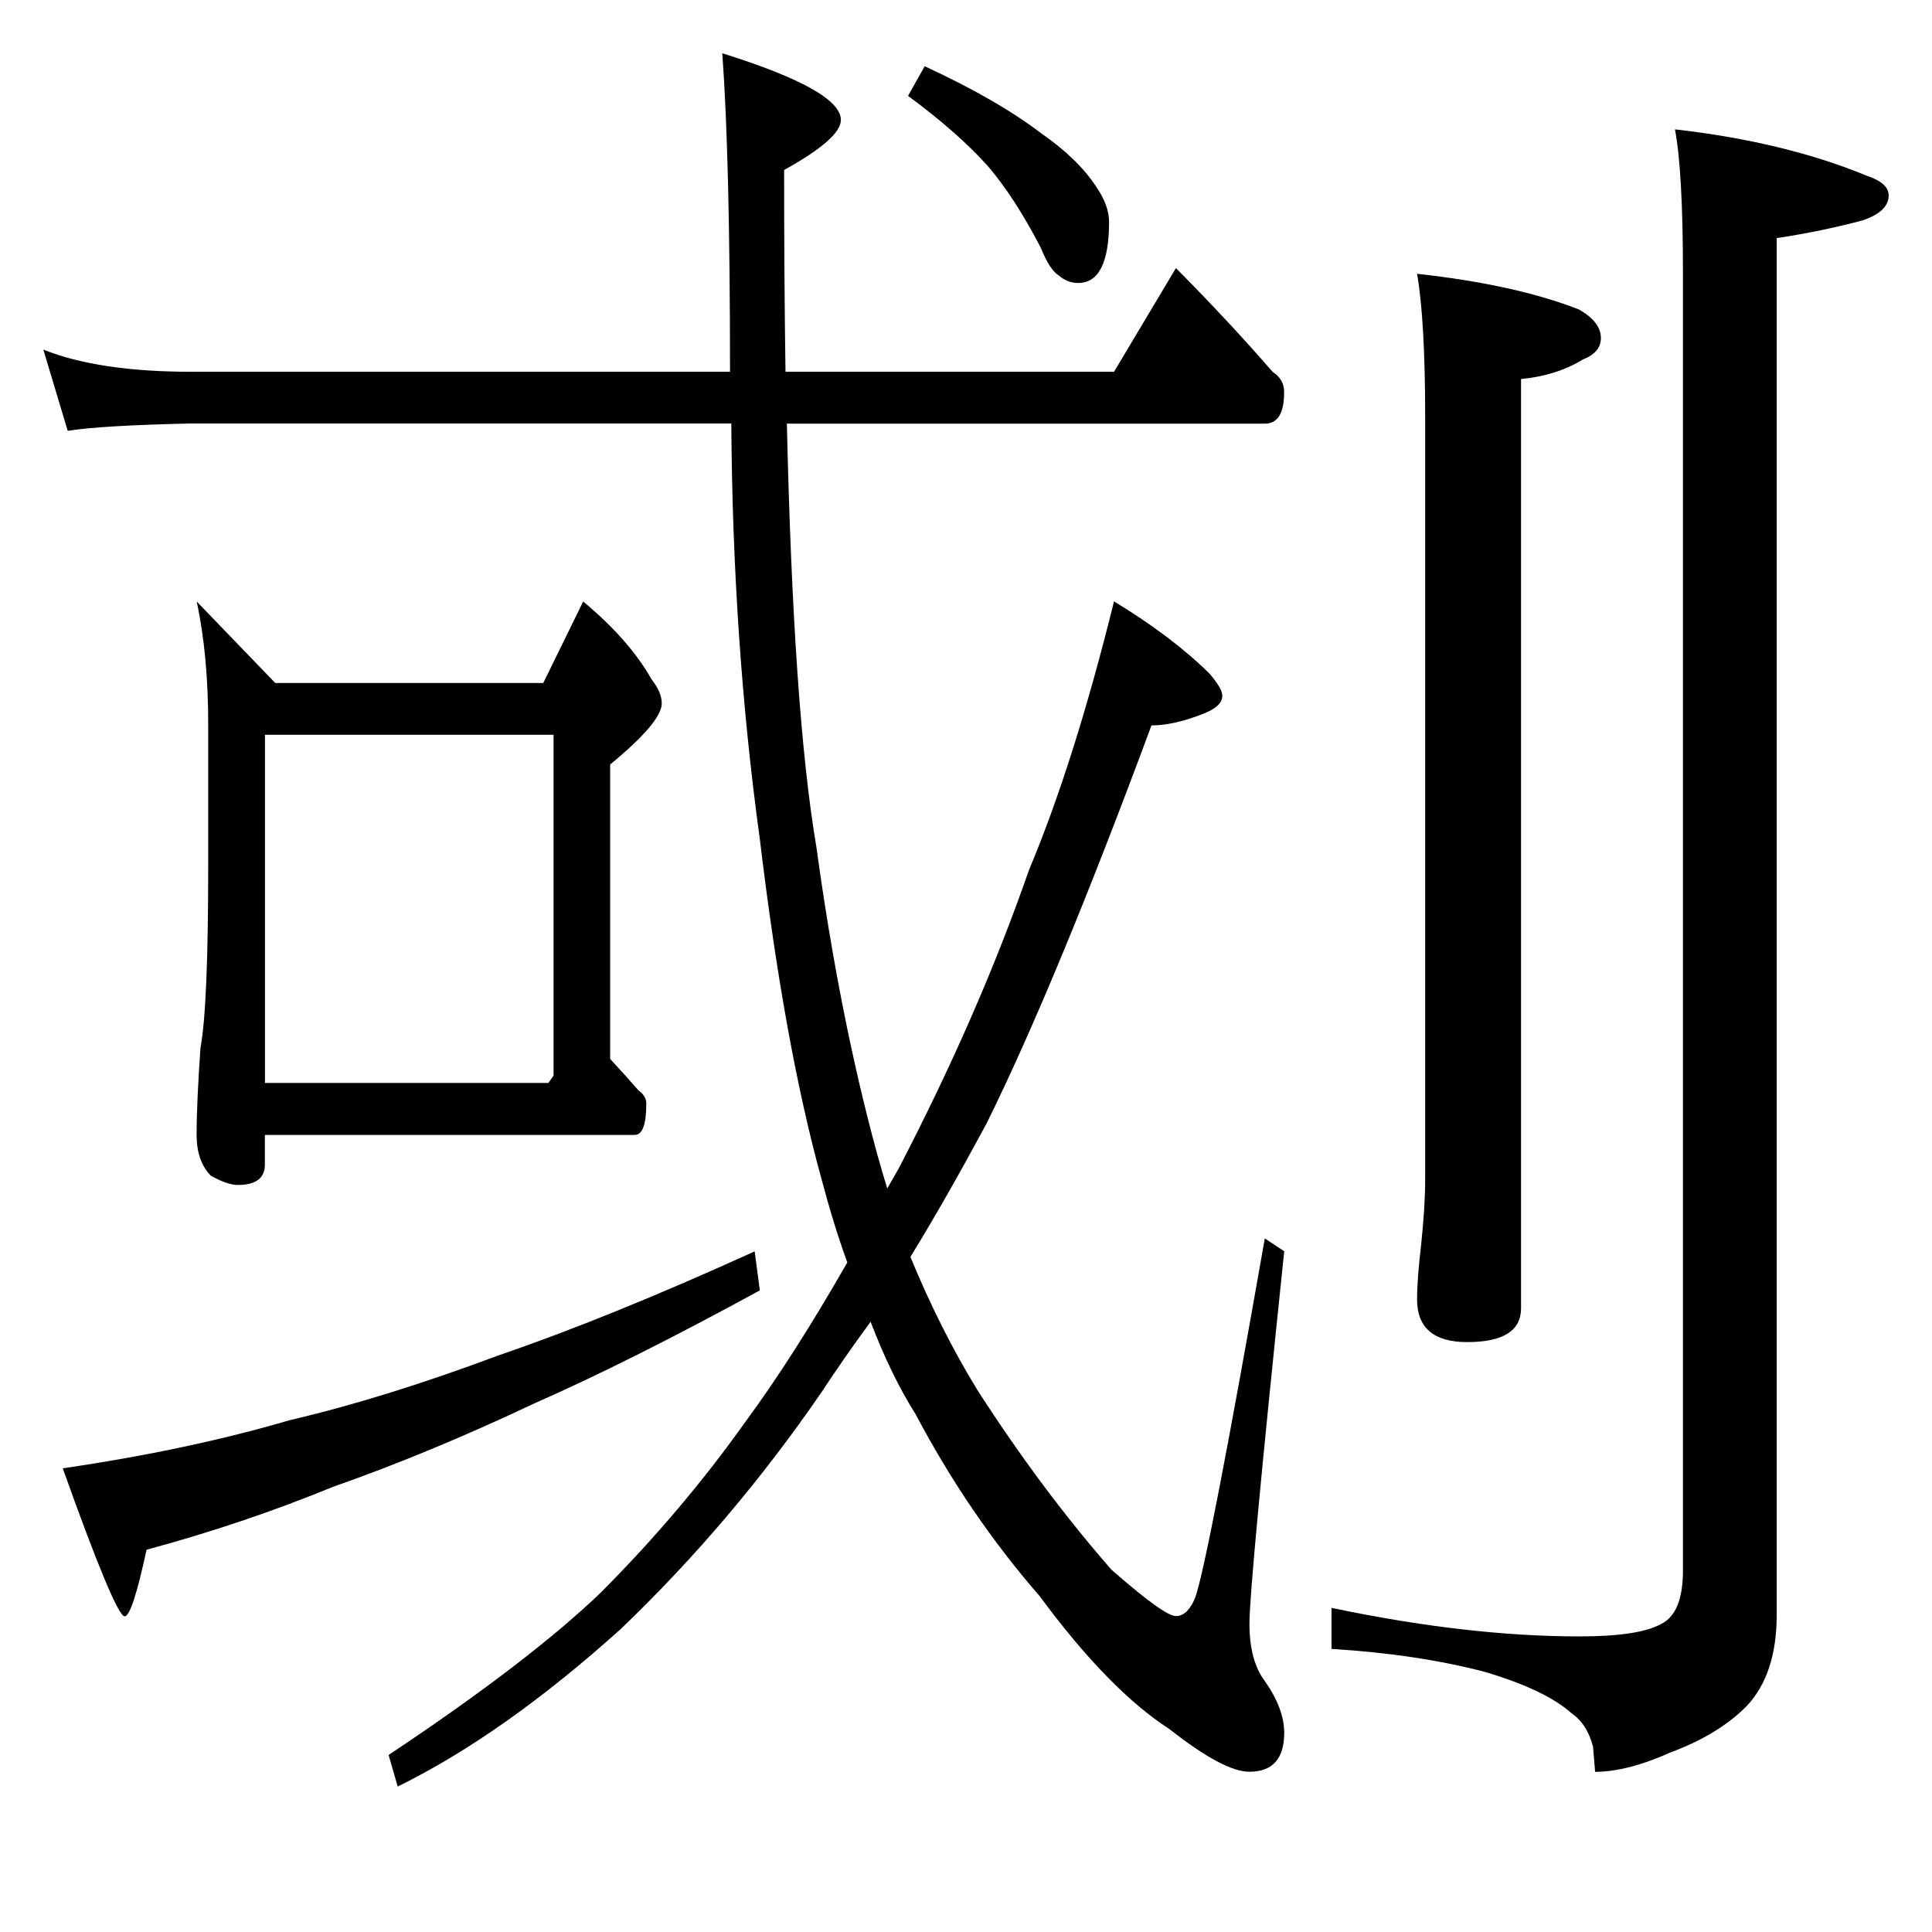
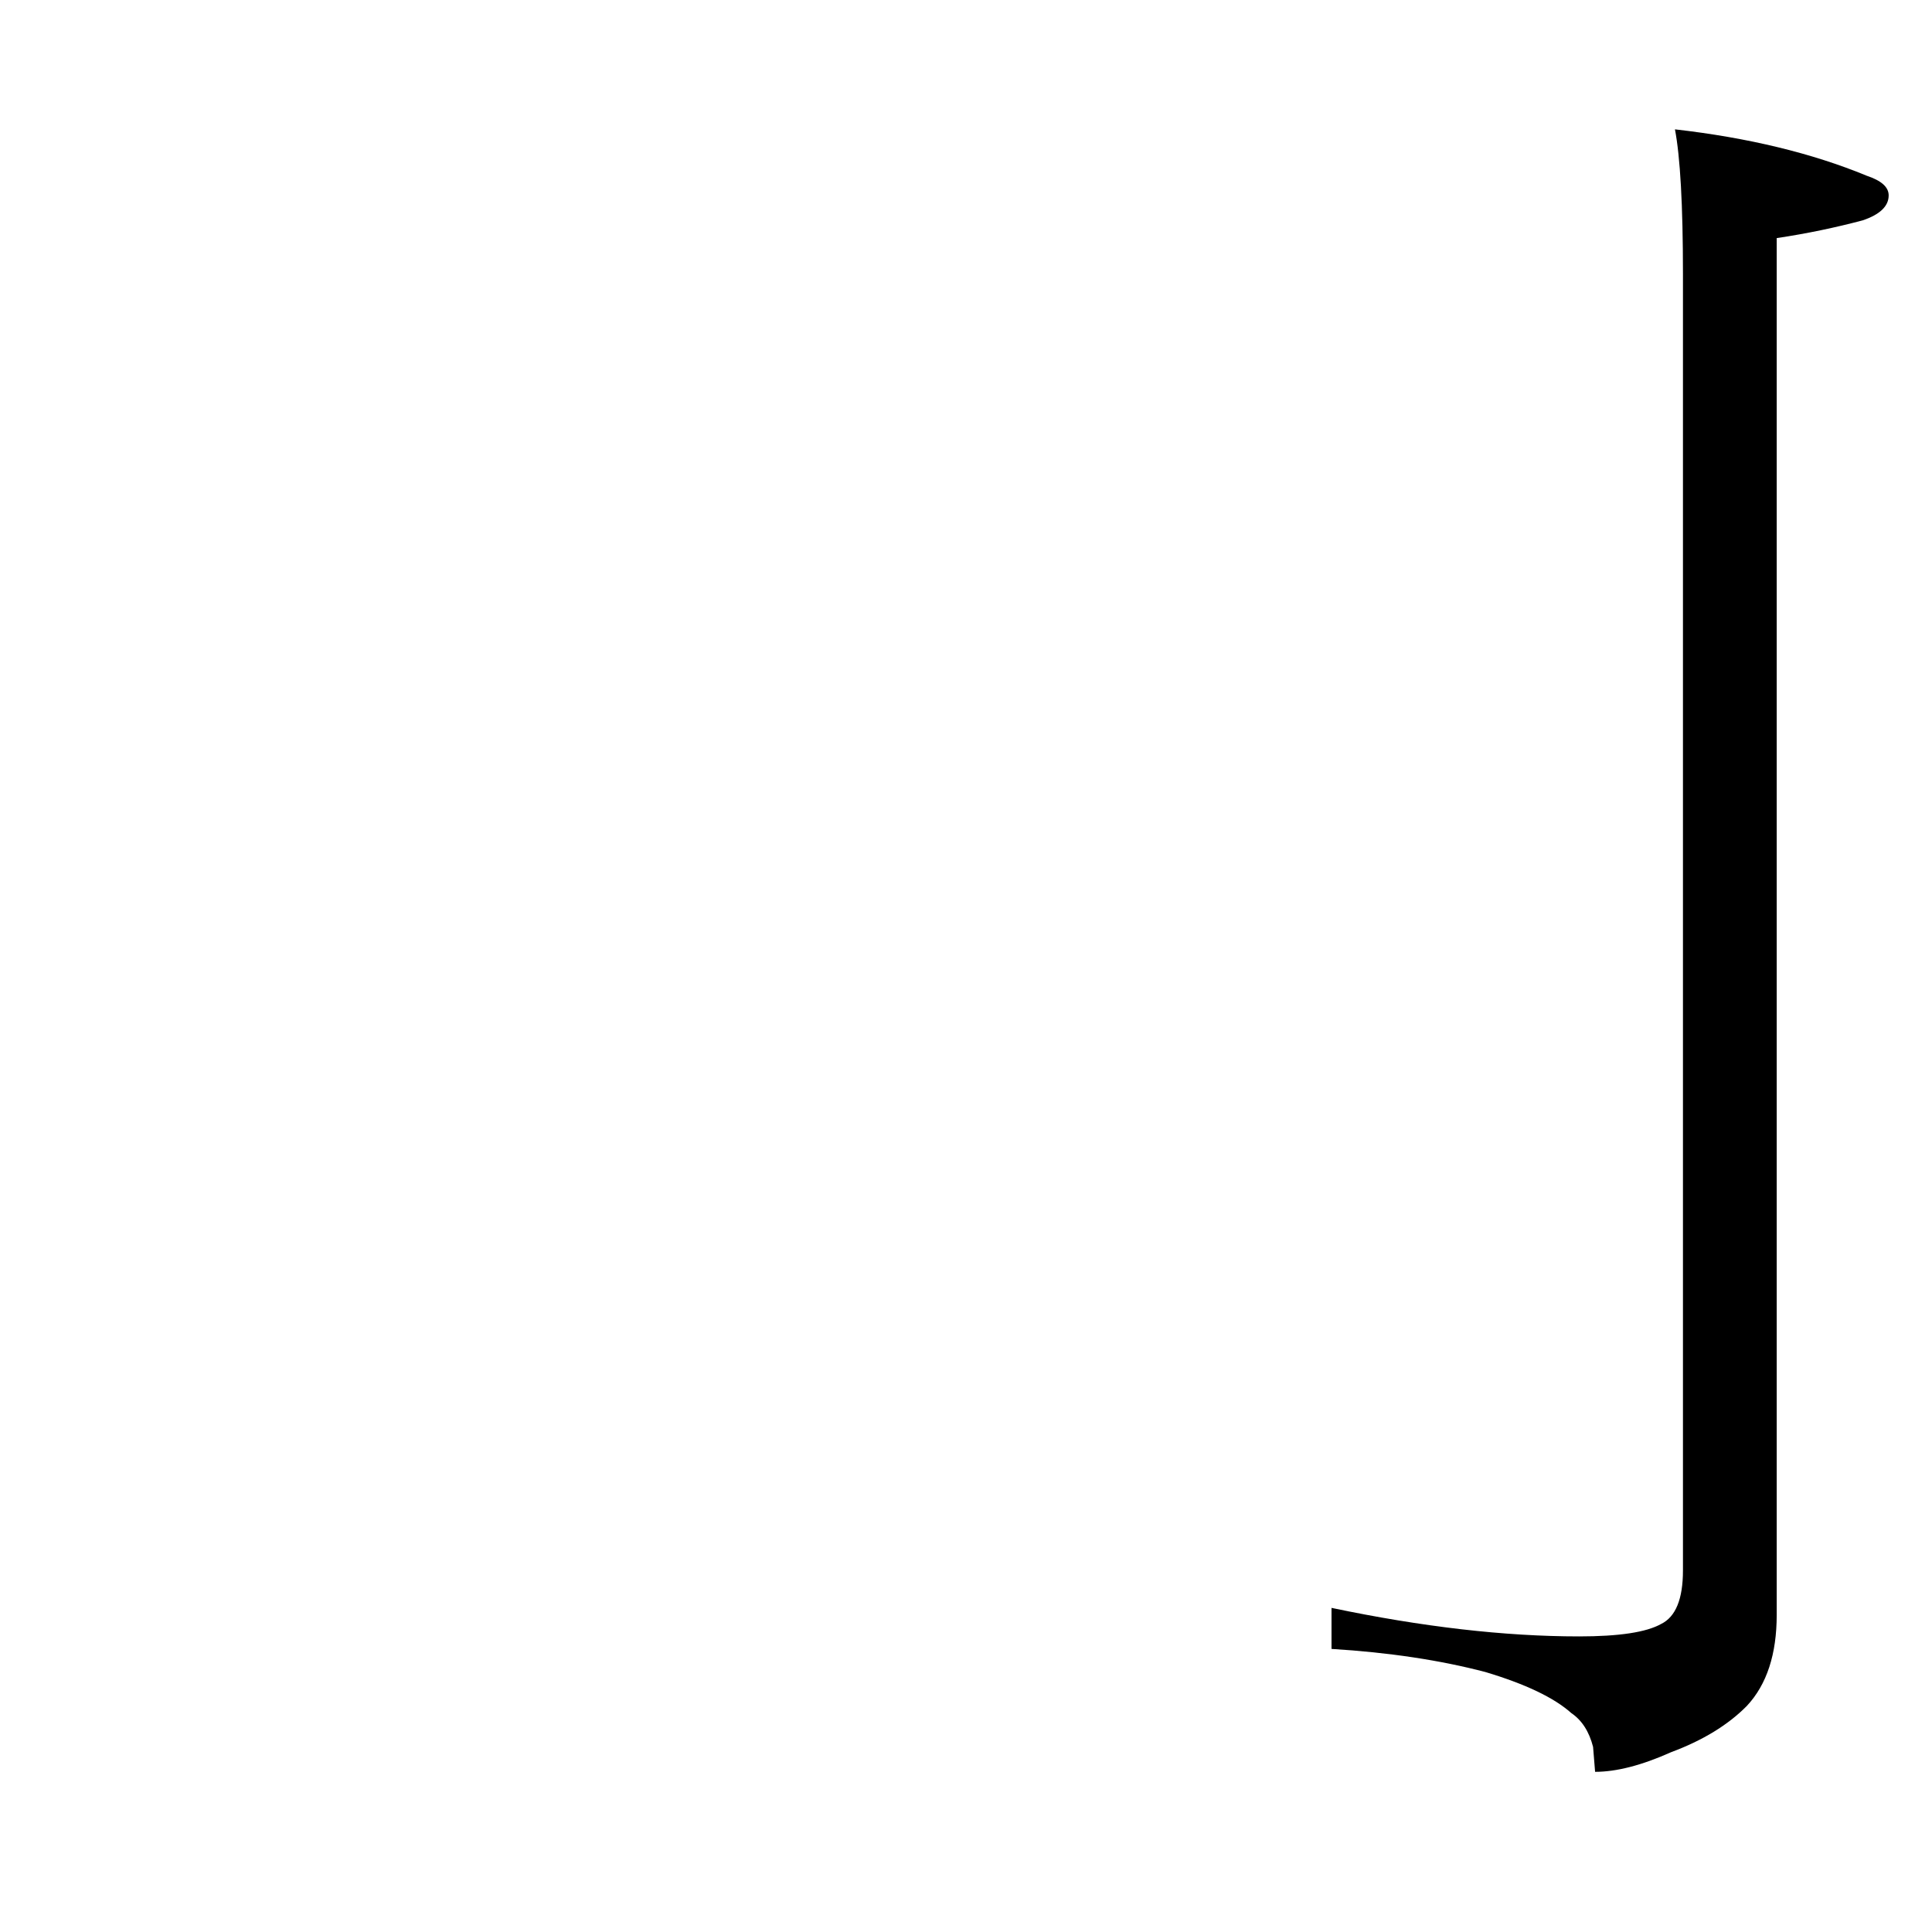
<svg xmlns="http://www.w3.org/2000/svg" version="1.1" id="圖層_1" x="0px" y="0px" width="21px" height="21px" viewBox="74.54 74.54 21 21" enable-background="new 74.54 74.54 21 21" xml:space="preserve">
  <g>
-     <path d="M75.011,78.34c0.401,0.161,0.938,0.241,1.61,0.241h5.854c0-1.543-0.028-2.697-0.084-3.462   c0.859,0.269,1.289,0.51,1.289,0.725c0,0.135-0.205,0.315-0.617,0.544c0,0.792,0.005,1.522,0.015,2.193h3.571l0.673-1.127   c0.373,0.376,0.725,0.752,1.05,1.127c0.084,0.054,0.126,0.128,0.126,0.222c0,0.228-0.069,0.342-0.21,0.342h-5.195   c0.047,2.08,0.153,3.617,0.322,4.609c0.167,1.222,0.387,2.329,0.657,3.321c0.037,0.134,0.075,0.262,0.112,0.383   c0.047-0.08,0.089-0.154,0.127-0.222c0.578-1.113,1.05-2.193,1.414-3.24c0.327-0.778,0.635-1.752,0.924-2.919   c0.421,0.255,0.766,0.517,1.037,0.784c0.093,0.108,0.14,0.188,0.14,0.242c0,0.081-0.075,0.147-0.224,0.202   c-0.206,0.08-0.388,0.12-0.546,0.12c-0.691,1.865-1.289,3.309-1.793,4.328c-0.281,0.522-0.556,1.007-0.827,1.449   c0.215,0.523,0.458,1.007,0.729,1.449c0.467,0.725,0.952,1.375,1.457,1.952c0.383,0.335,0.615,0.503,0.7,0.503   c0.084,0,0.154-0.066,0.21-0.201c0.093-0.268,0.346-1.569,0.756-3.904l0.211,0.14c-0.252,2.416-0.378,3.765-0.378,4.047   c0,0.268,0.056,0.477,0.167,0.624c0.141,0.201,0.211,0.389,0.211,0.563c0,0.282-0.127,0.423-0.378,0.423   c-0.188,0-0.476-0.154-0.869-0.463c-0.438-0.282-0.91-0.766-1.414-1.449c-0.514-0.591-0.962-1.248-1.345-1.973   c-0.178-0.281-0.341-0.617-0.49-1.006c-0.196,0.268-0.374,0.522-0.532,0.764c-0.645,0.939-1.372,1.799-2.185,2.577   c-0.85,0.765-1.658,1.335-2.423,1.711l-0.099-0.343c1.027-0.684,1.797-1.275,2.312-1.771c0.588-0.591,1.11-1.208,1.568-1.853   c0.346-0.469,0.715-1.047,1.106-1.73c-0.103-0.282-0.195-0.584-0.28-0.905c-0.271-0.979-0.494-2.215-0.672-3.705   c-0.196-1.422-0.299-2.925-0.309-4.509h-5.868c-0.653,0.014-1.102,0.041-1.345,0.08L75.011,78.34z M82.743,88.142l0.056,0.424   c-0.934,0.51-1.75,0.92-2.45,1.228c-0.766,0.362-1.495,0.664-2.186,0.906c-0.653,0.268-1.33,0.496-2.03,0.685   c-0.104,0.482-0.183,0.724-0.238,0.724c-0.065,0-0.29-0.536-0.673-1.609c0.916-0.134,1.736-0.309,2.466-0.523   c0.69-0.161,1.446-0.396,2.269-0.704C80.749,89.002,81.678,88.626,82.743,88.142z M76.678,81.078l0.854,0.886h2.913l0.434-0.886   c0.337,0.281,0.584,0.563,0.743,0.846c0.074,0.094,0.111,0.181,0.111,0.262c0,0.134-0.187,0.356-0.561,0.664v3.2   c0.112,0.121,0.215,0.235,0.309,0.343c0.056,0.04,0.084,0.088,0.084,0.141c0,0.229-0.042,0.342-0.126,0.342h-4.02v0.323   c0,0.147-0.099,0.221-0.294,0.221c-0.075,0-0.173-0.033-0.294-0.101c-0.104-0.108-0.154-0.255-0.154-0.443   c0-0.241,0.015-0.557,0.042-0.946c0.057-0.308,0.084-0.966,0.084-1.973v-1.529C76.804,81.917,76.762,81.467,76.678,81.078z    M77.42,86.311h3.081l0.056-0.08v-3.704H77.42V86.311z M84.591,75.26c0.522,0.241,0.943,0.483,1.261,0.725   c0.271,0.188,0.472,0.383,0.603,0.584c0.093,0.135,0.14,0.262,0.14,0.383c0,0.442-0.112,0.664-0.337,0.664   c-0.074,0-0.144-0.026-0.209-0.081c-0.065-0.04-0.132-0.141-0.196-0.302c-0.188-0.362-0.378-0.657-0.574-0.886   c-0.215-0.24-0.504-0.496-0.869-0.765L84.591,75.26z" />
-     <path d="M89.943,77.516c0.71,0.078,1.297,0.207,1.76,0.388c0.158,0.091,0.238,0.193,0.238,0.311c0,0.104-0.065,0.181-0.195,0.232   c-0.188,0.116-0.413,0.188-0.673,0.213v10.1c0,0.246-0.196,0.368-0.586,0.368c-0.362,0-0.544-0.155-0.544-0.464   c0-0.156,0.016-0.355,0.045-0.602c0.028-0.271,0.043-0.504,0.043-0.698v-8.297C90.031,78.369,90.001,77.852,89.943,77.516z" />
    <path d="M92.746,75.946c0.797,0.091,1.491,0.259,2.084,0.504c0.159,0.053,0.239,0.123,0.239,0.214c0,0.116-0.093,0.207-0.282,0.271   c-0.29,0.077-0.6,0.143-0.935,0.193v14.965c0,0.427-0.107,0.756-0.324,0.989c-0.203,0.206-0.478,0.375-0.825,0.504   c-0.319,0.143-0.594,0.213-0.825,0.213l-0.022-0.271c-0.043-0.168-0.122-0.29-0.237-0.368c-0.188-0.168-0.5-0.316-0.934-0.446   c-0.492-0.129-1.05-0.213-1.672-0.251v-0.446c0.983,0.206,1.881,0.31,2.691,0.31c0.435,0,0.731-0.045,0.891-0.135   c0.159-0.077,0.238-0.272,0.238-0.582V77.516C92.833,76.767,92.803,76.244,92.746,75.946z" />
  </g>
</svg>